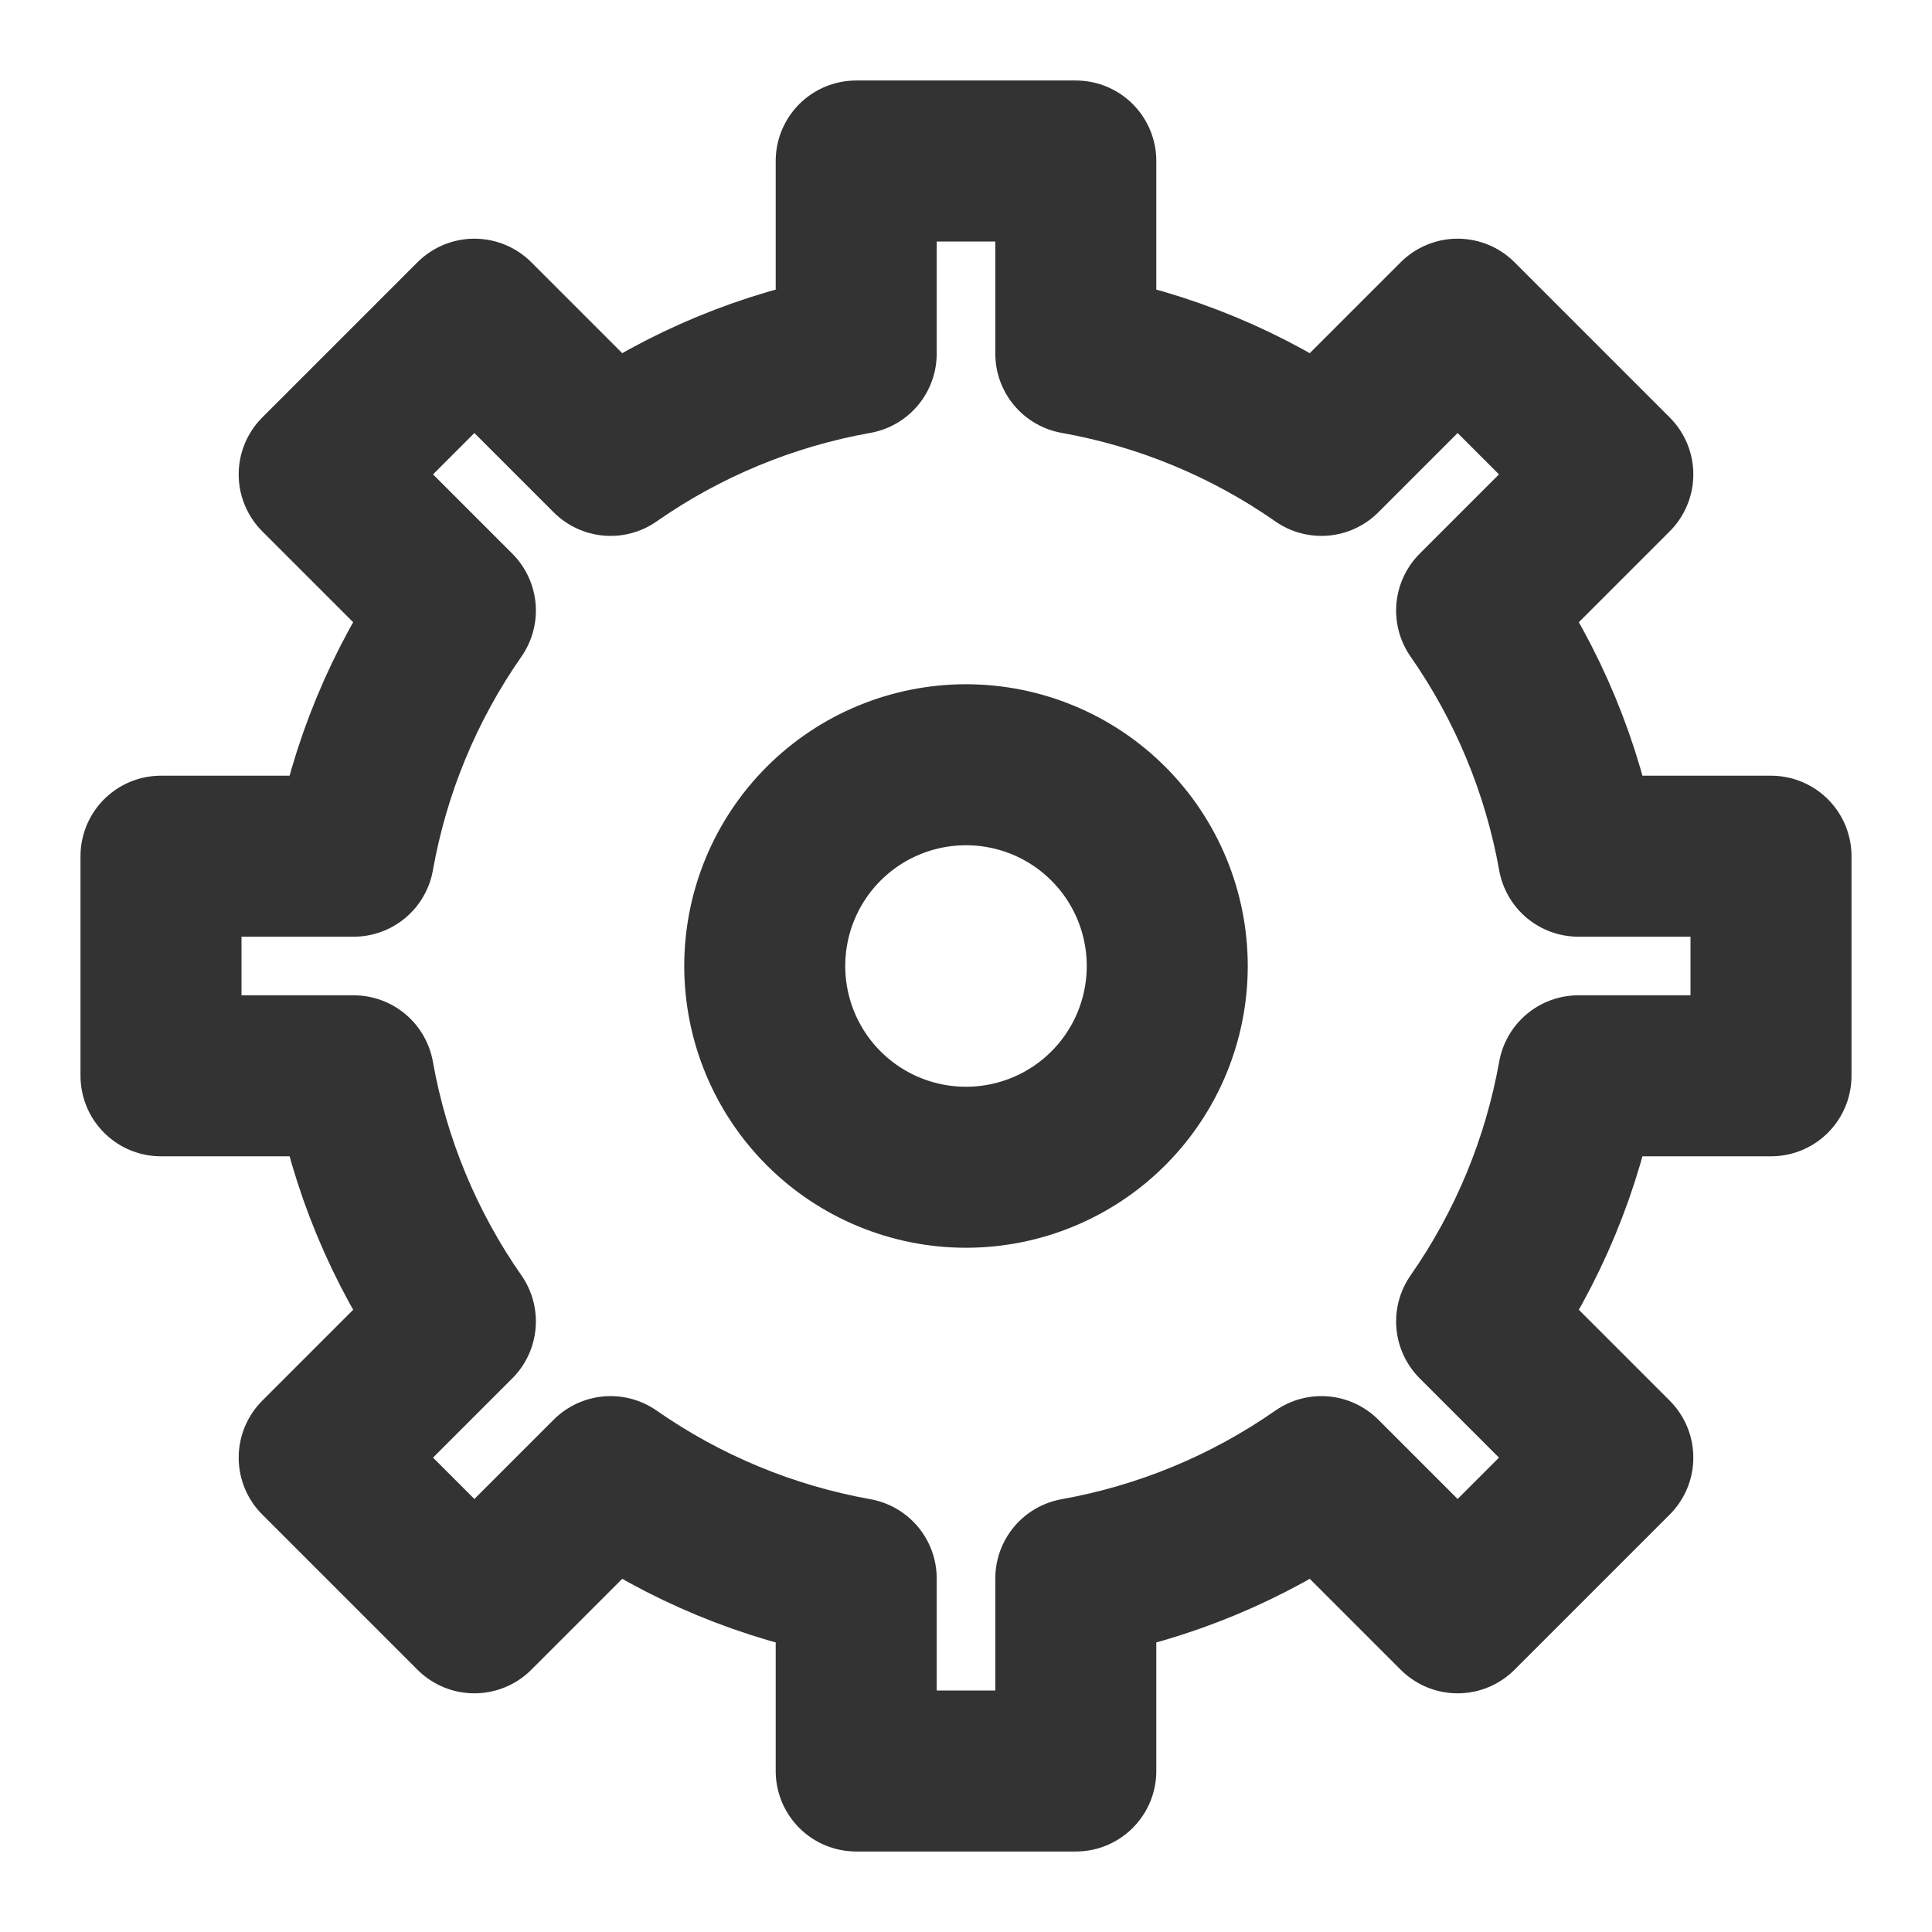
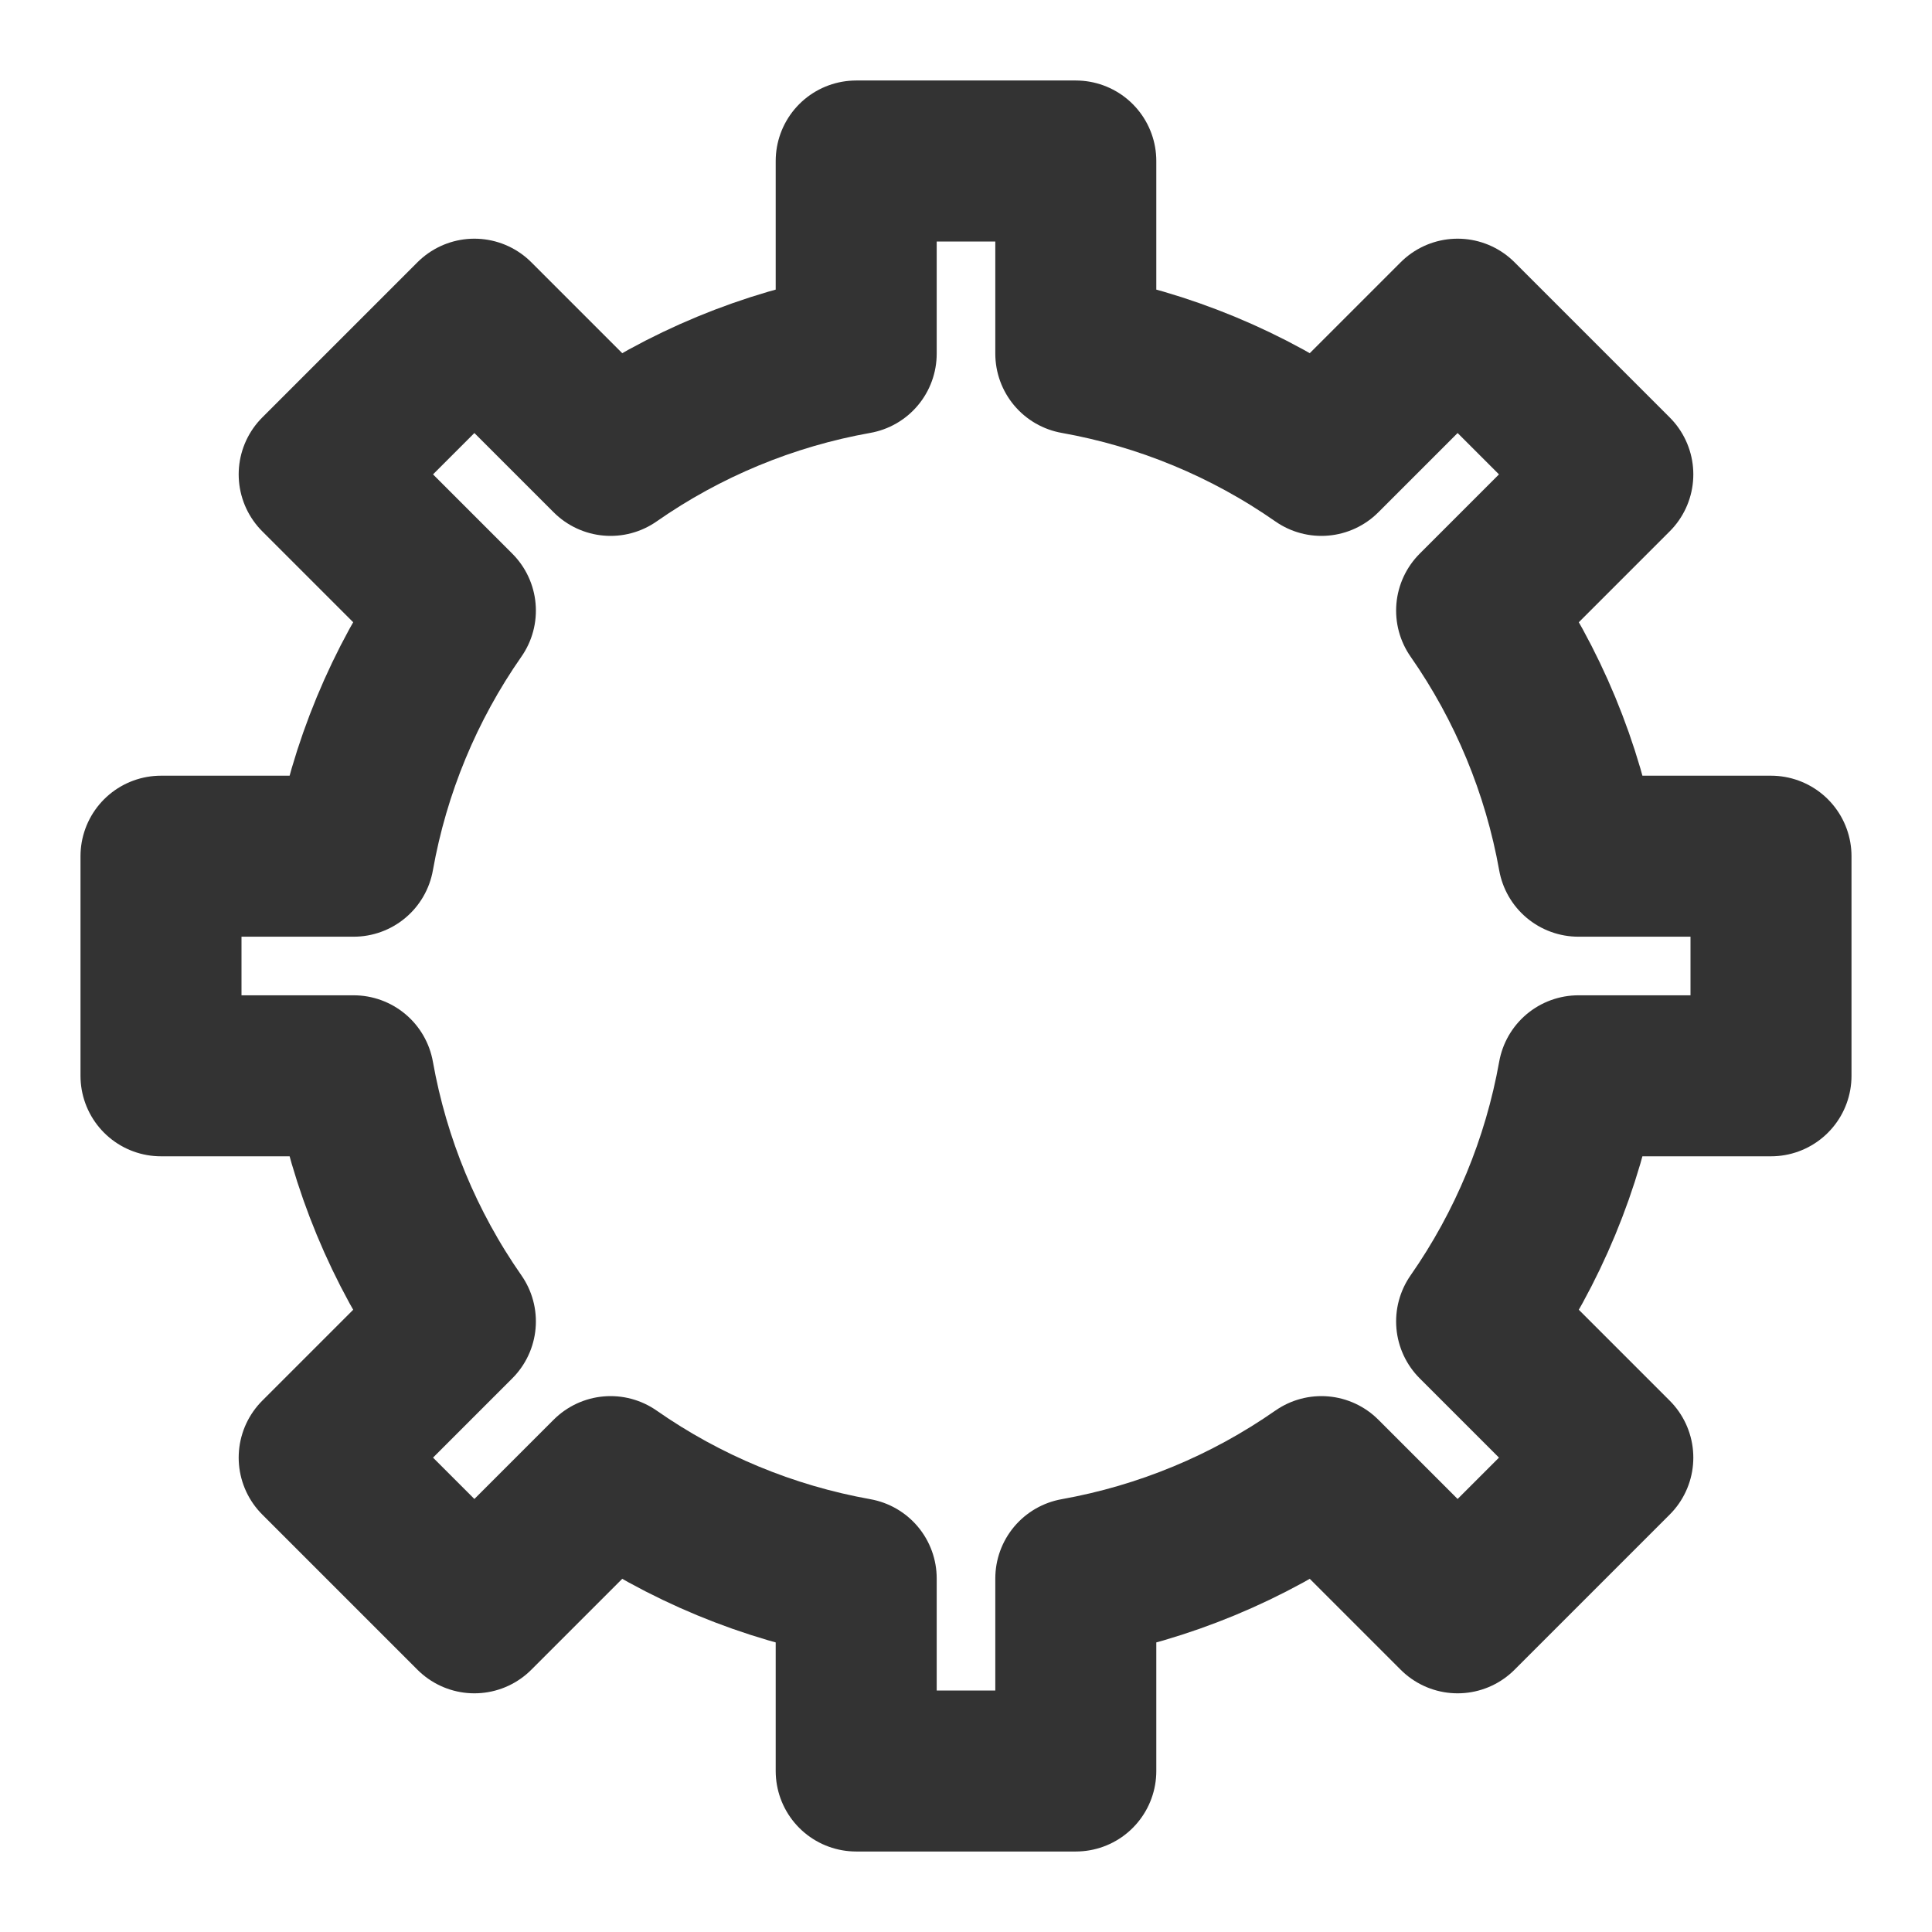
<svg xmlns="http://www.w3.org/2000/svg" width="24" height="24" viewBox="0 0 24 24" fill="none">
  <path d="M18.343 7.585C18.981 8.499 19.412 9.54 19.608 10.636H22V13.364H19.608C19.412 14.46 18.981 15.501 18.343 16.415L20.035 18.107L18.107 20.035L16.415 18.343C15.501 18.981 14.46 19.412 13.364 19.608V22H10.636V19.608C9.54 19.412 8.499 18.981 7.585 18.343L5.893 20.035L3.965 18.107L5.657 16.415C5.019 15.501 4.588 14.46 4.393 13.364H2V10.636H4.393C4.588 9.54 5.019 8.499 5.657 7.585L3.965 5.893L5.893 3.965L7.585 5.657C8.499 5.019 9.54 4.588 10.636 4.393V2H13.364V4.393C14.46 4.588 15.501 5.019 16.415 5.657L18.107 3.965L20.035 5.893L18.343 7.585Z" stroke="#333333" stroke-width="2" stroke-linejoin="round" />
-   <path d="M12 14.5C12.663 14.5 13.299 14.237 13.768 13.768C14.237 13.299 14.5 12.663 14.5 12C14.5 11.337 14.237 10.701 13.768 10.232C13.299 9.763 12.663 9.5 12 9.5C11.337 9.5 10.701 9.763 10.232 10.232C9.763 10.701 9.5 11.337 9.5 12C9.5 12.663 9.763 13.299 10.232 13.768C10.701 14.237 11.337 14.5 12 14.5Z" stroke="#333333" stroke-width="2" stroke-linejoin="round" />
</svg>